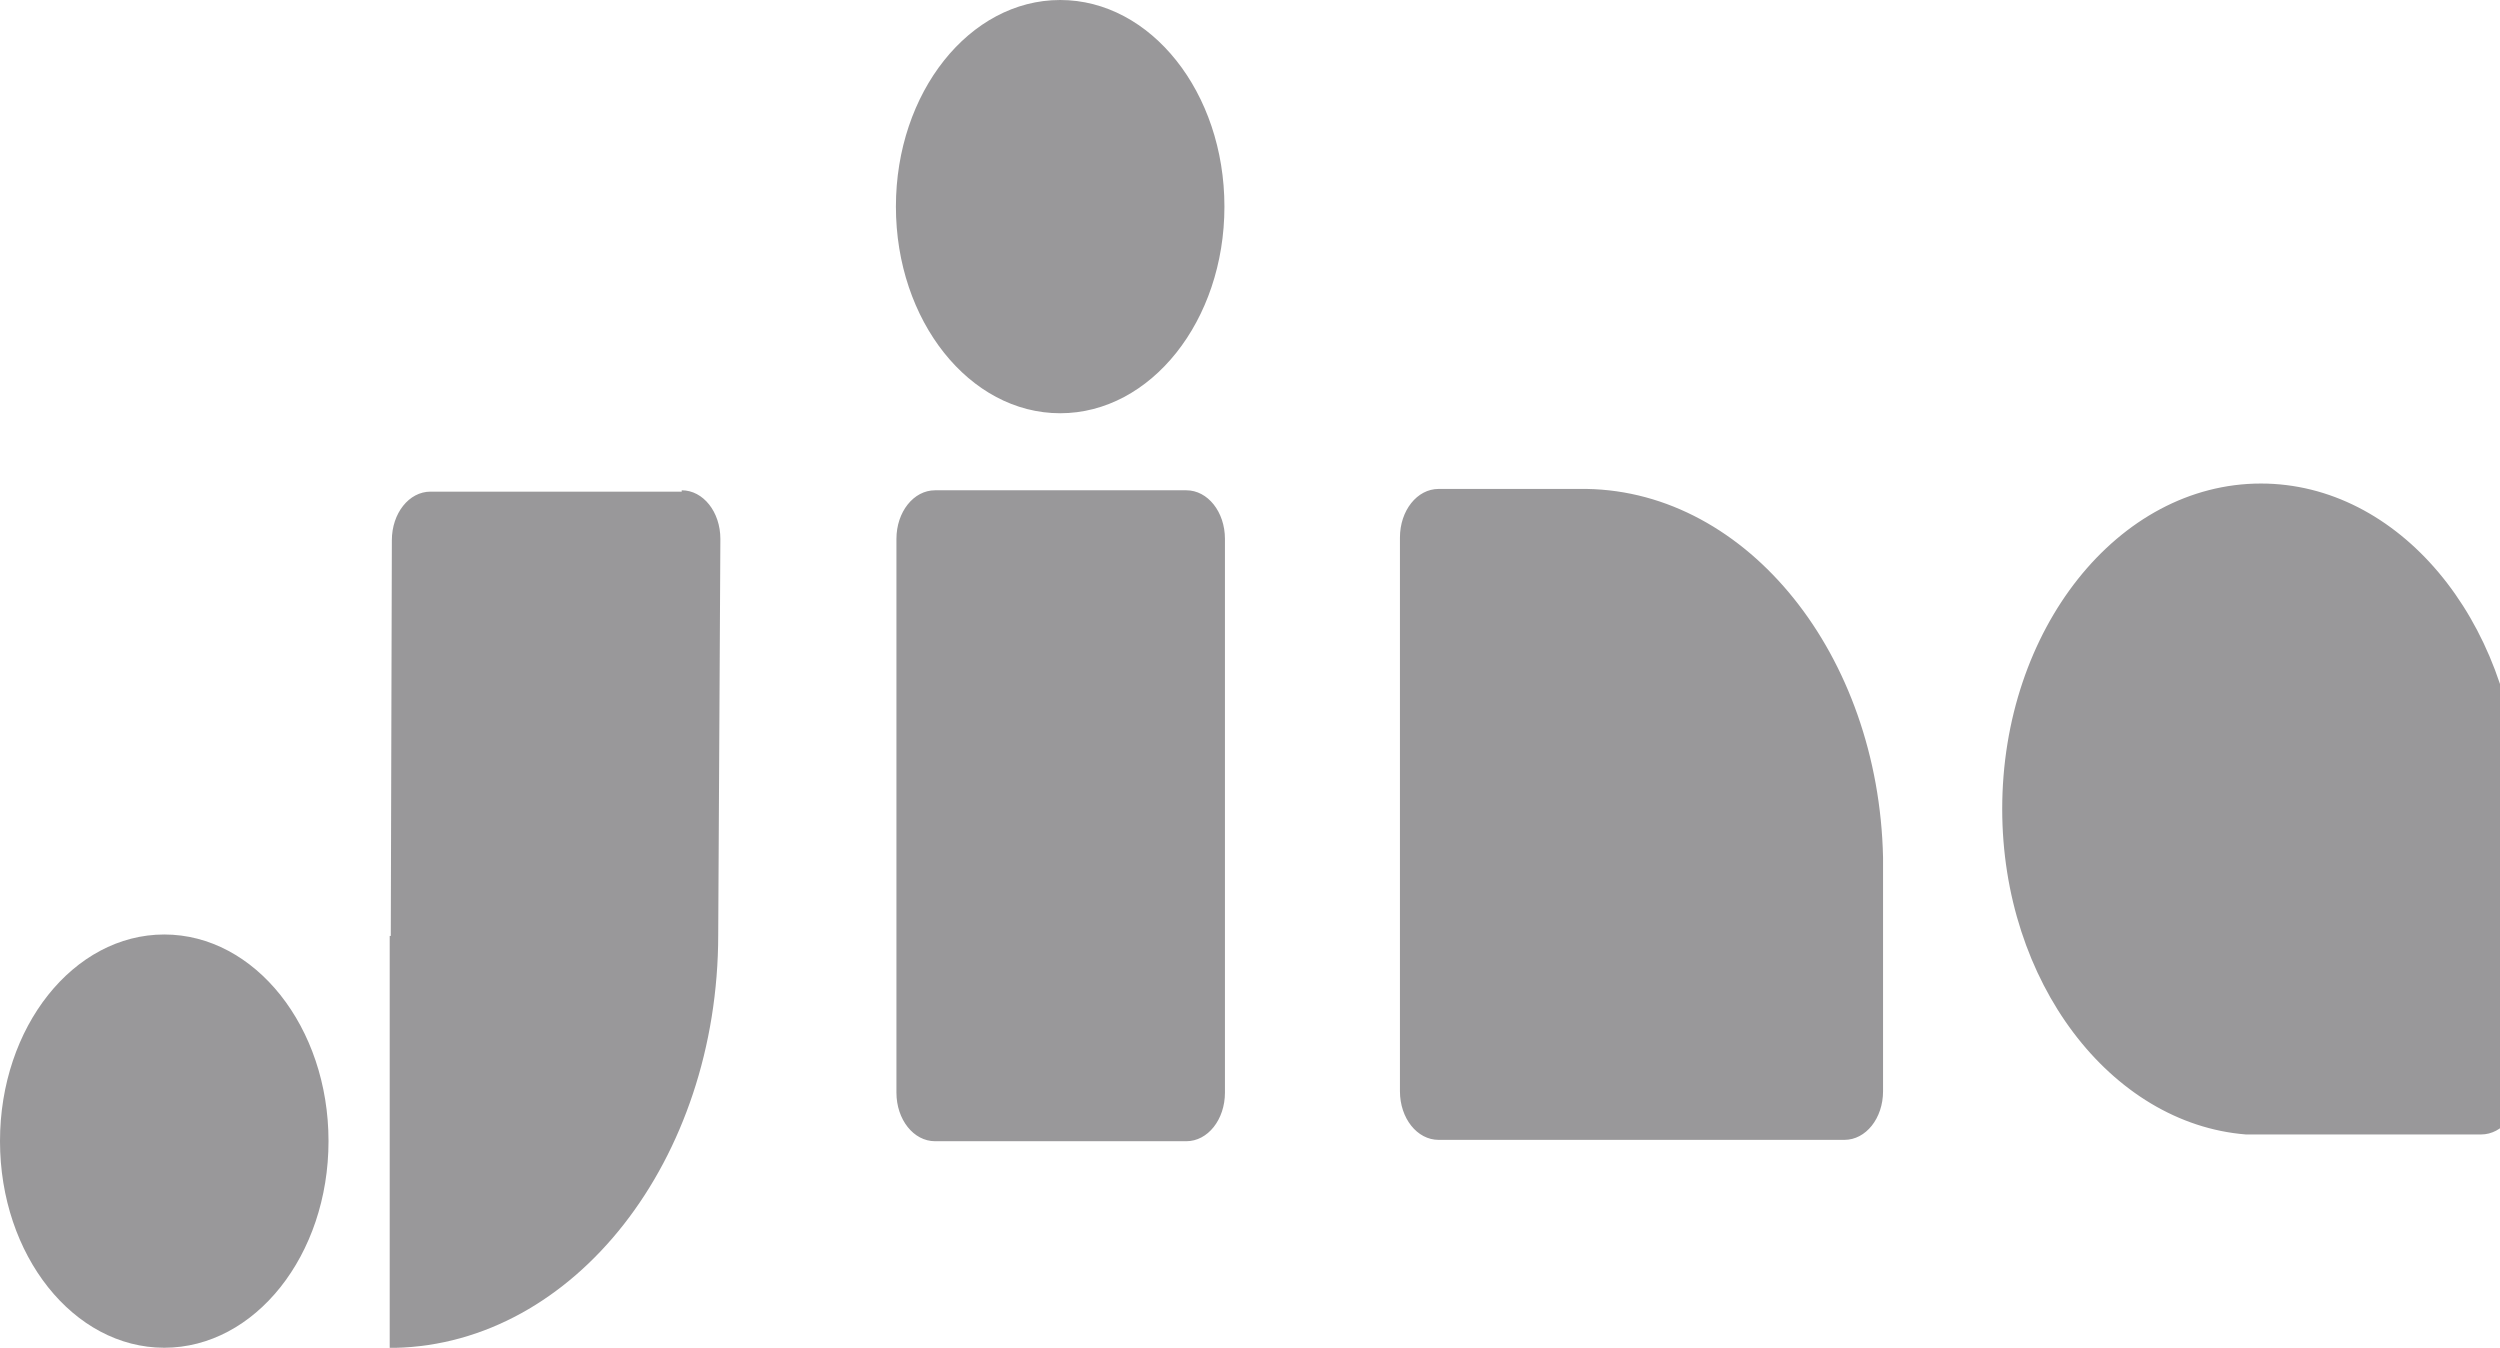
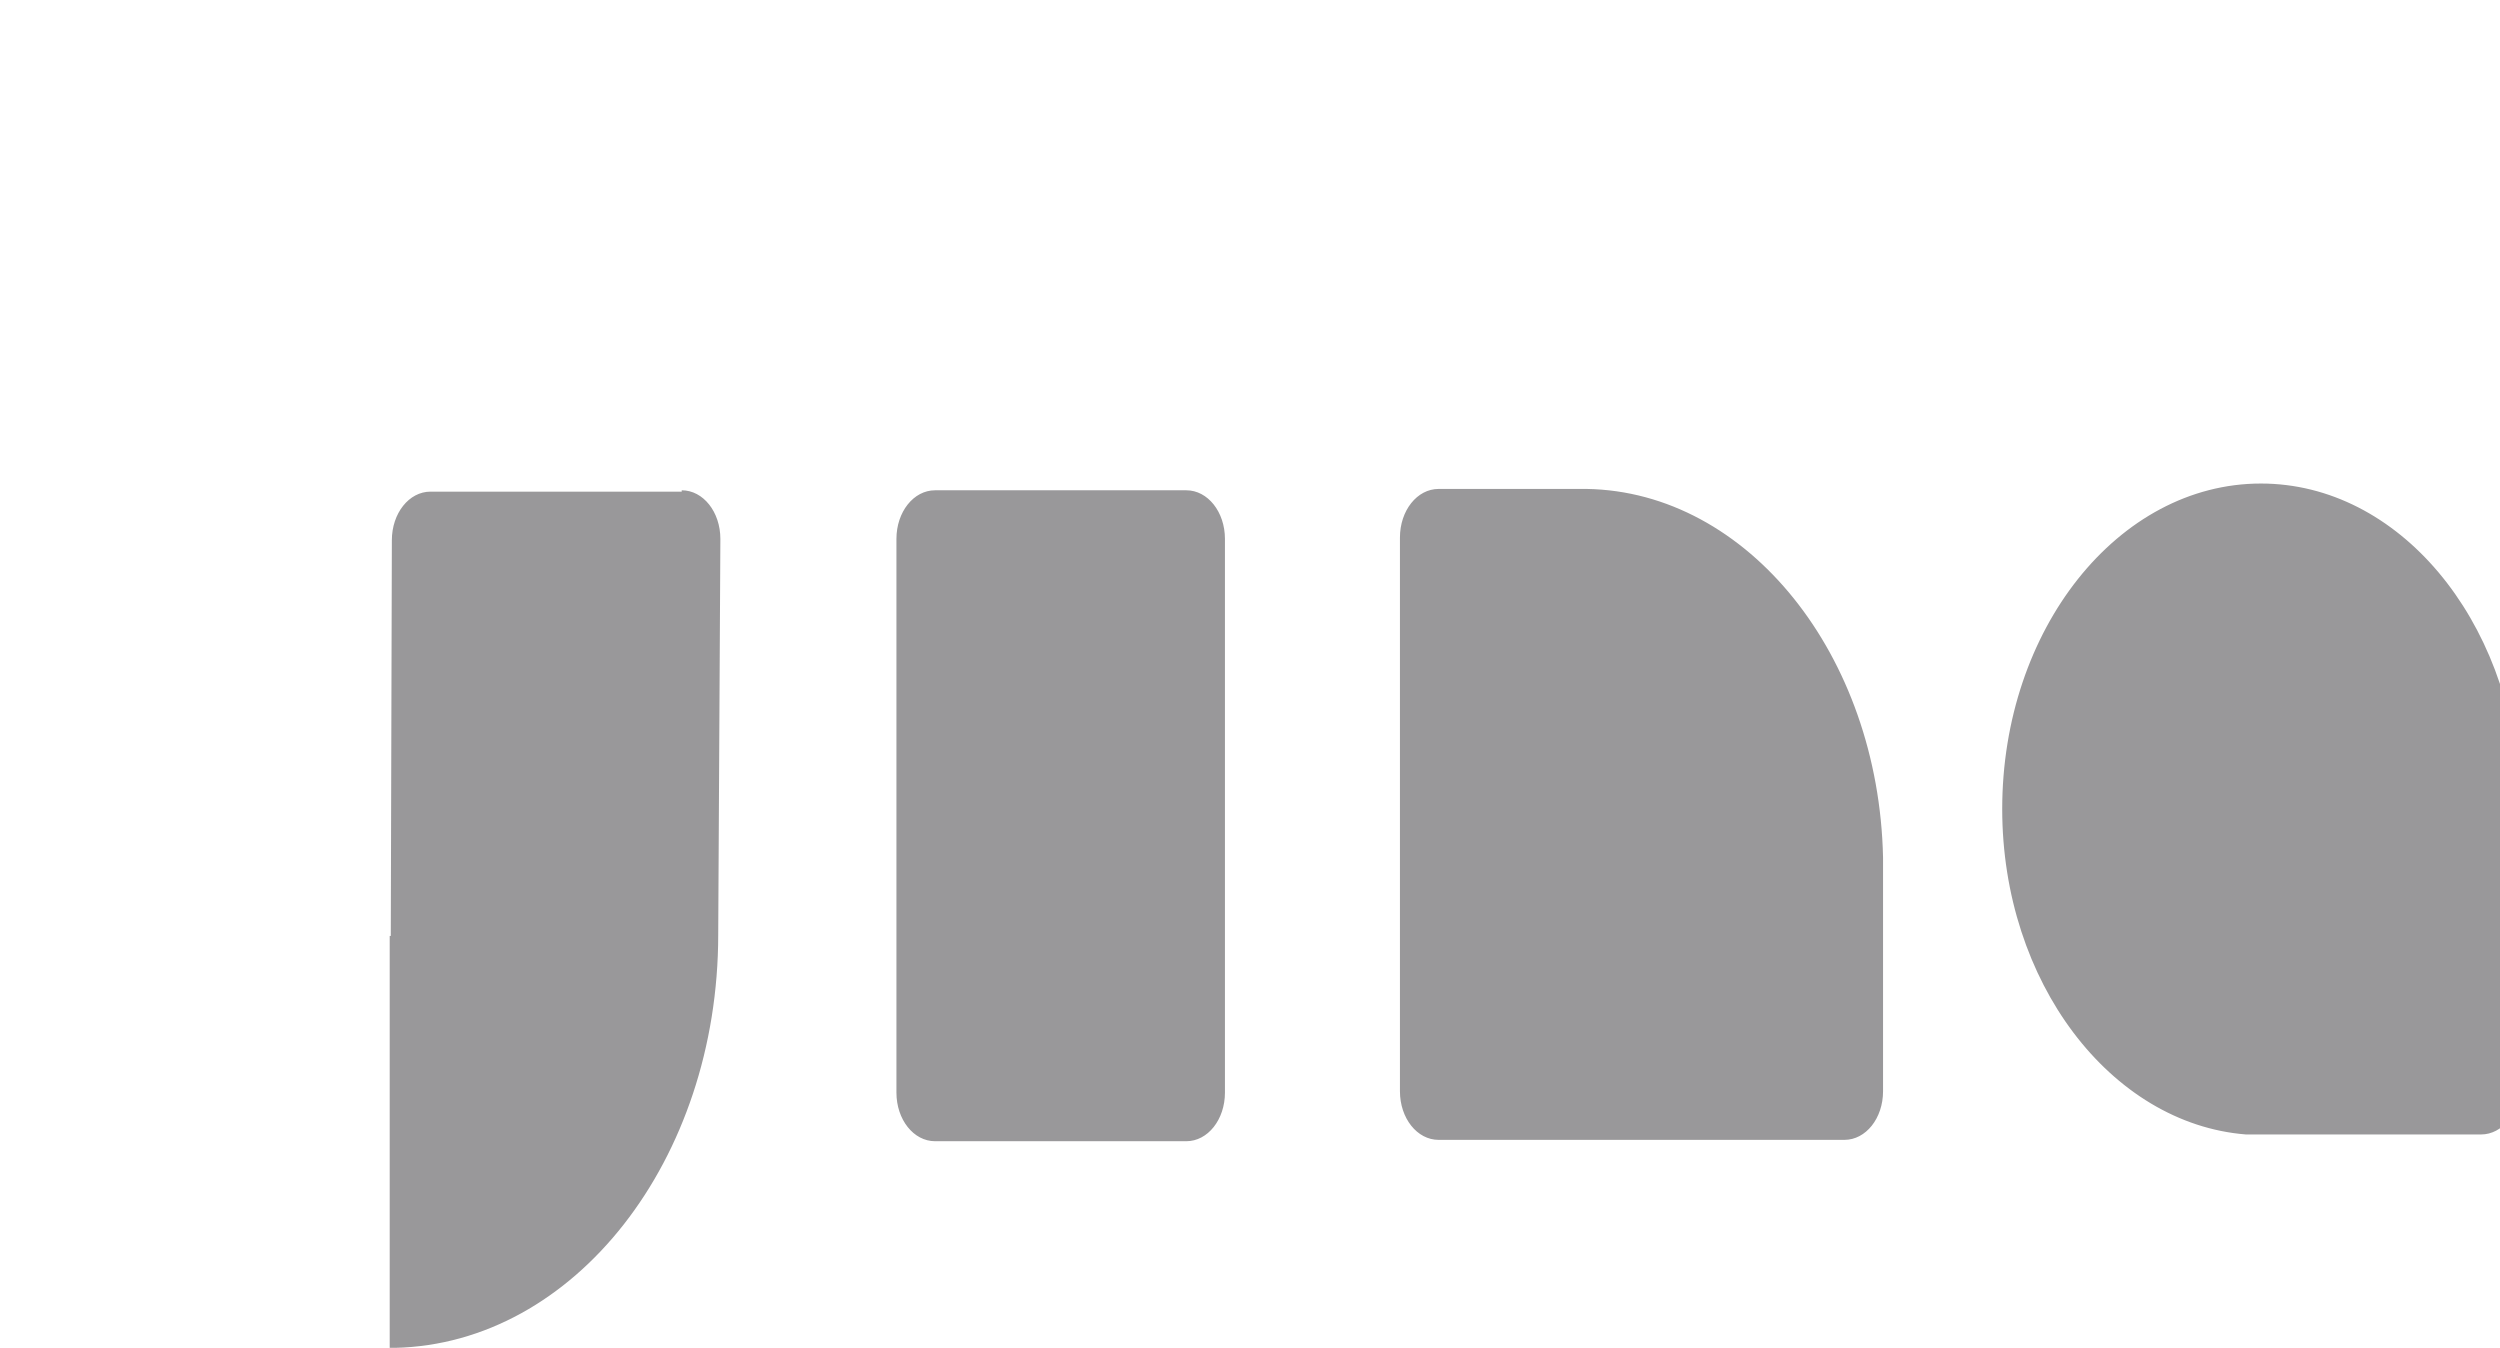
<svg xmlns="http://www.w3.org/2000/svg" width="473" height="255" viewBox="0 0 473 255" fill="none">
  <g clip-path="url(#clip0_3314_16891)">
-     <path fill-rule="evenodd" clip-rule="evenodd" d="M31.077 254.993C48.241 254.993 62.155 237.49 62.155 215.9C62.155 194.309 48.241 176.806 31.077 176.806C13.914 176.806 0 194.309 0 215.9C0 237.49 13.914 254.993 31.077 254.993Z" fill="#99989A" />
    <path fill-rule="evenodd" clip-rule="evenodd" d="M128.981 92.763C133.043 92.763 136.294 96.851 136.294 101.961L135.887 176.826C135.887 219.496 108.669 254.246 74.748 255.012H73.732V177.082H73.936L74.139 102.216C74.139 97.106 77.389 93.018 81.451 93.018H128.981V92.763ZM224.448 92.763C228.51 92.763 231.76 96.851 231.76 101.961V206.72C231.76 211.831 228.51 215.919 224.448 215.919H176.917C172.856 215.919 169.605 211.831 169.605 206.72V101.961C169.605 96.851 172.856 92.763 176.917 92.763H224.448ZM299.196 92.507H300.212C330.68 93.018 355.461 123.935 356.273 162.262V206.465C356.273 211.576 353.023 215.663 348.961 215.663H272.181C268.119 215.663 264.869 211.576 264.869 206.465V101.705C264.869 96.595 268.119 92.507 272.181 92.507H299.196ZM424.927 214.641C399.335 212.597 378.819 185.769 378.819 153.063C378.819 119.08 400.756 91.485 427.771 91.485C453.771 91.485 475.098 117.037 476.723 149.486V205.443C476.723 210.554 473.473 214.641 469.411 214.641H424.927Z" fill="#99989A" />
-     <path fill-rule="evenodd" clip-rule="evenodd" d="M200.583 78.186C217.747 78.186 231.661 60.684 231.661 39.093C231.661 17.503 217.747 0 200.583 0C183.42 0 169.506 17.503 169.506 39.093C169.506 60.684 183.42 78.186 200.583 78.186Z" fill="#99989A" />
  </g>
  <defs>
    <clipPath id="clip0_3314_16891">
      <rect width="473" height="255" fill="white" />
    </clipPath>
  </defs>
</svg>